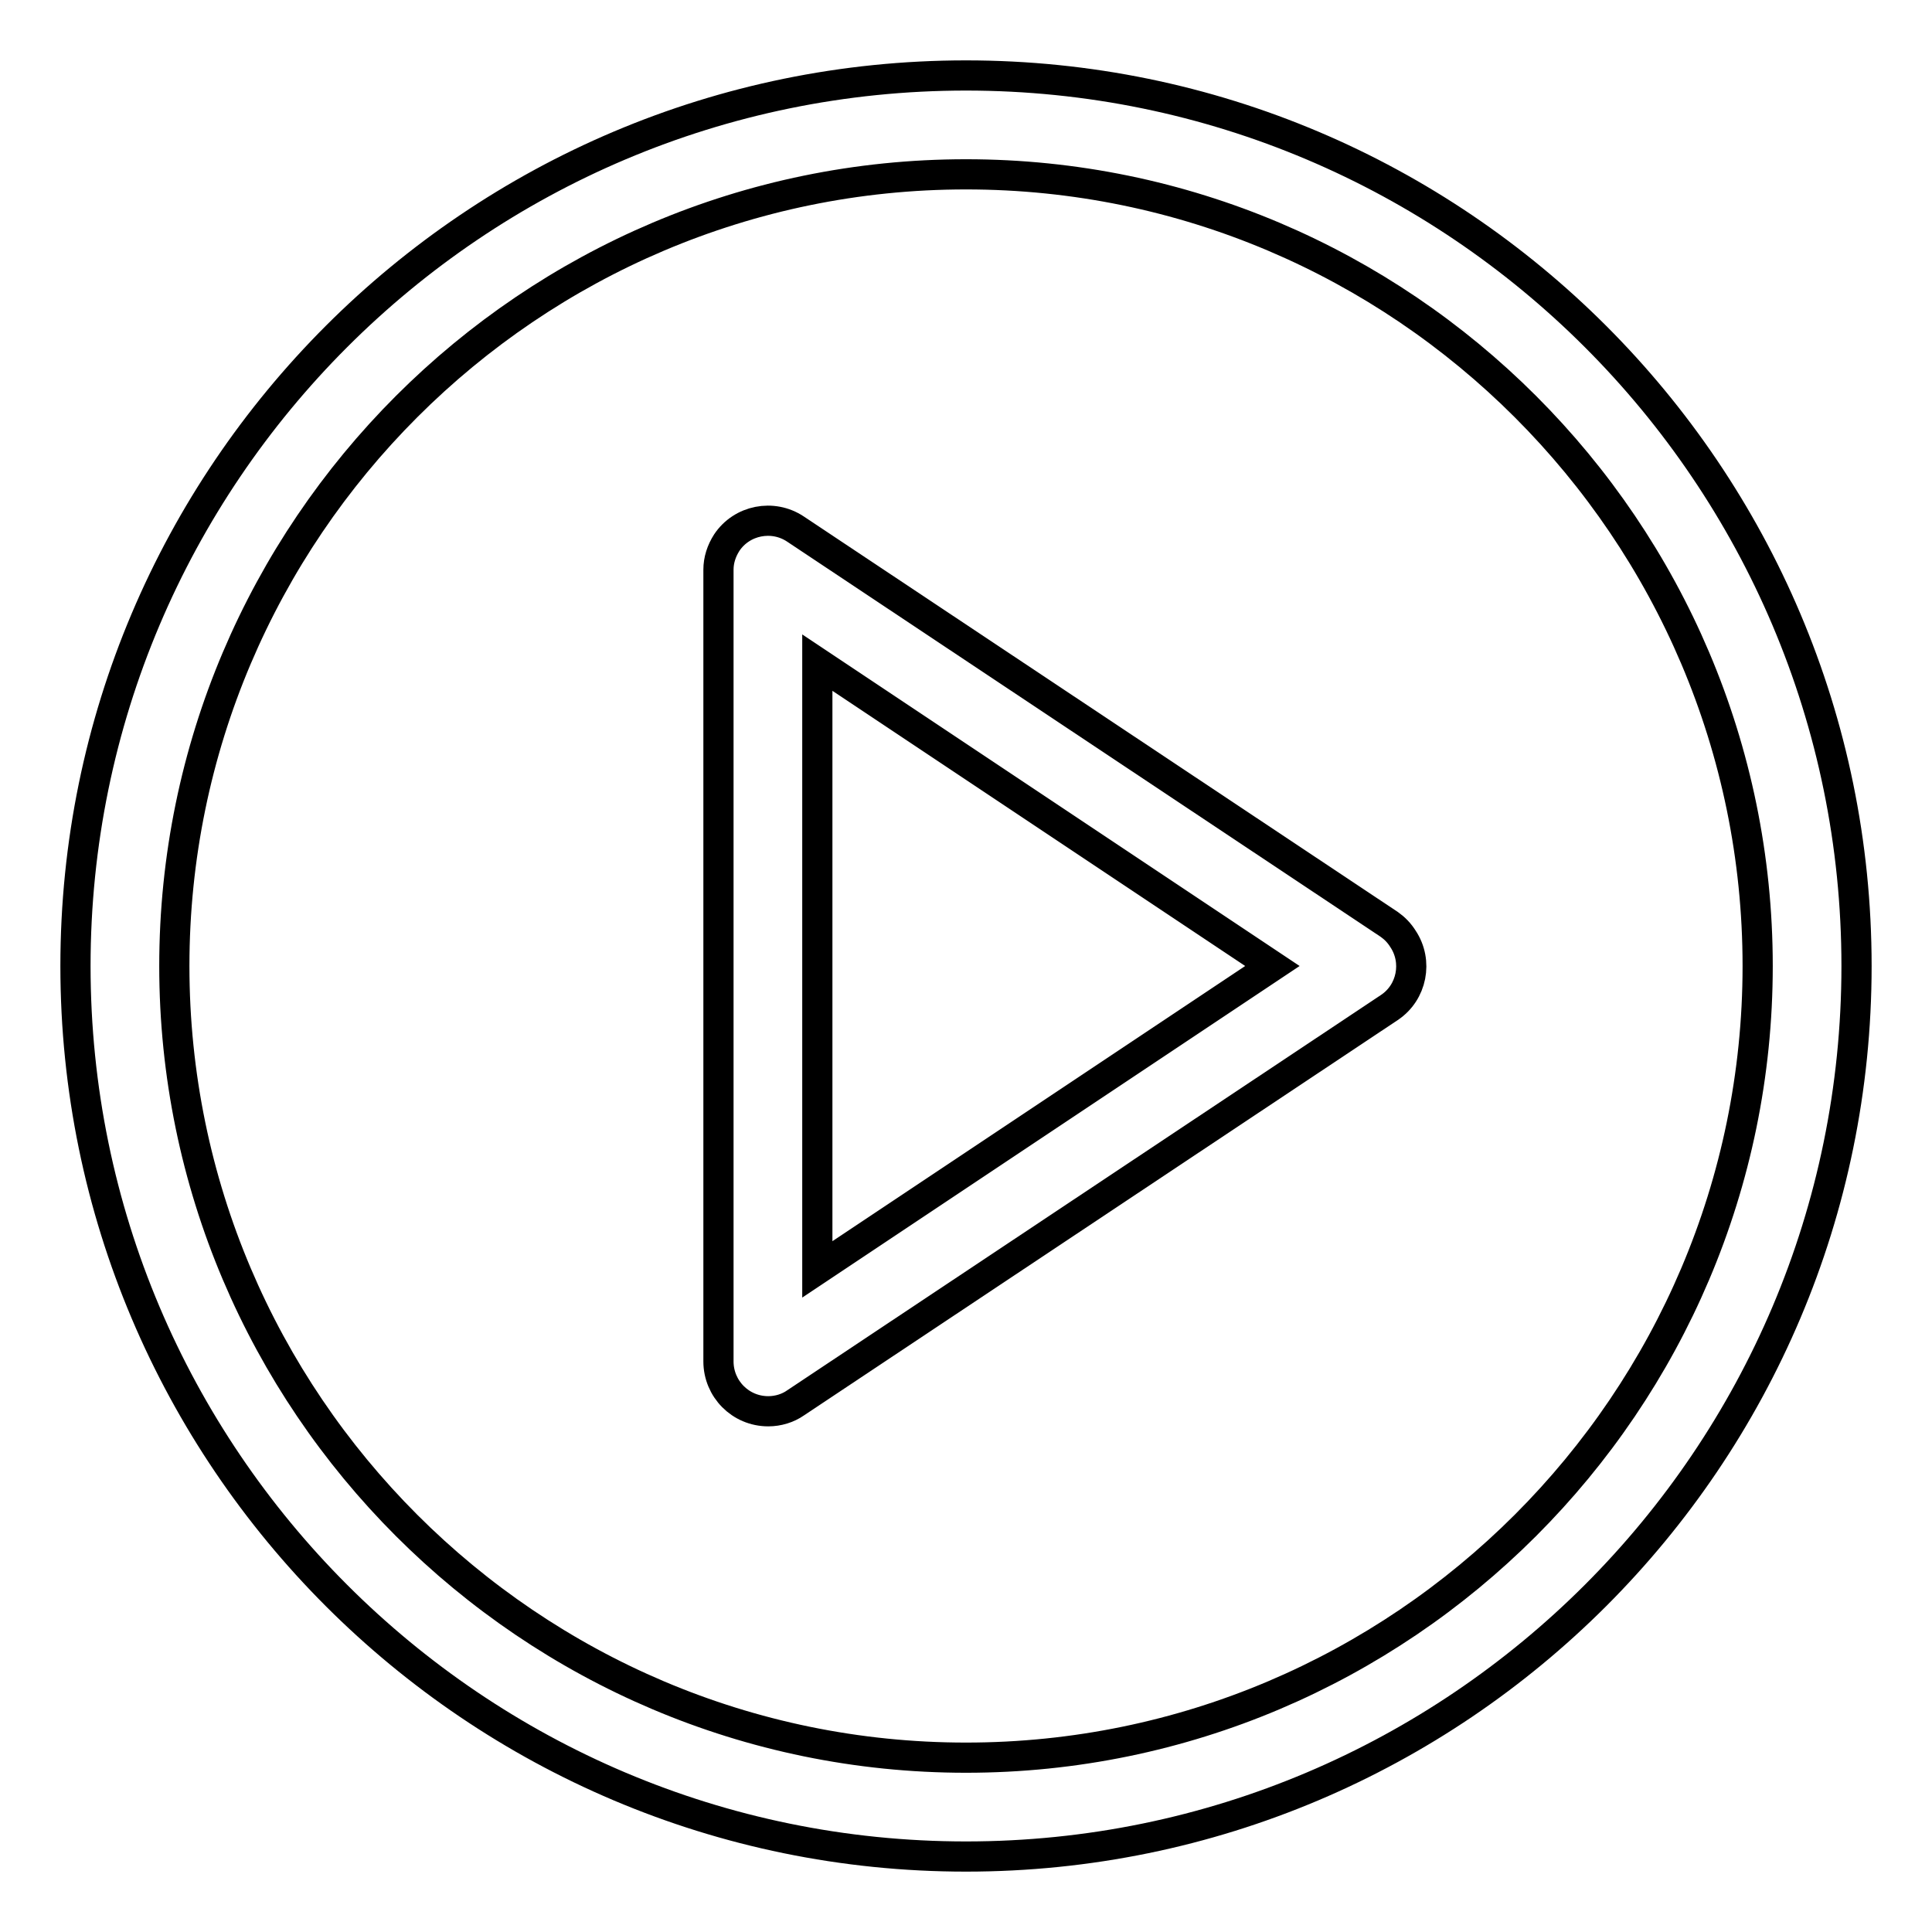
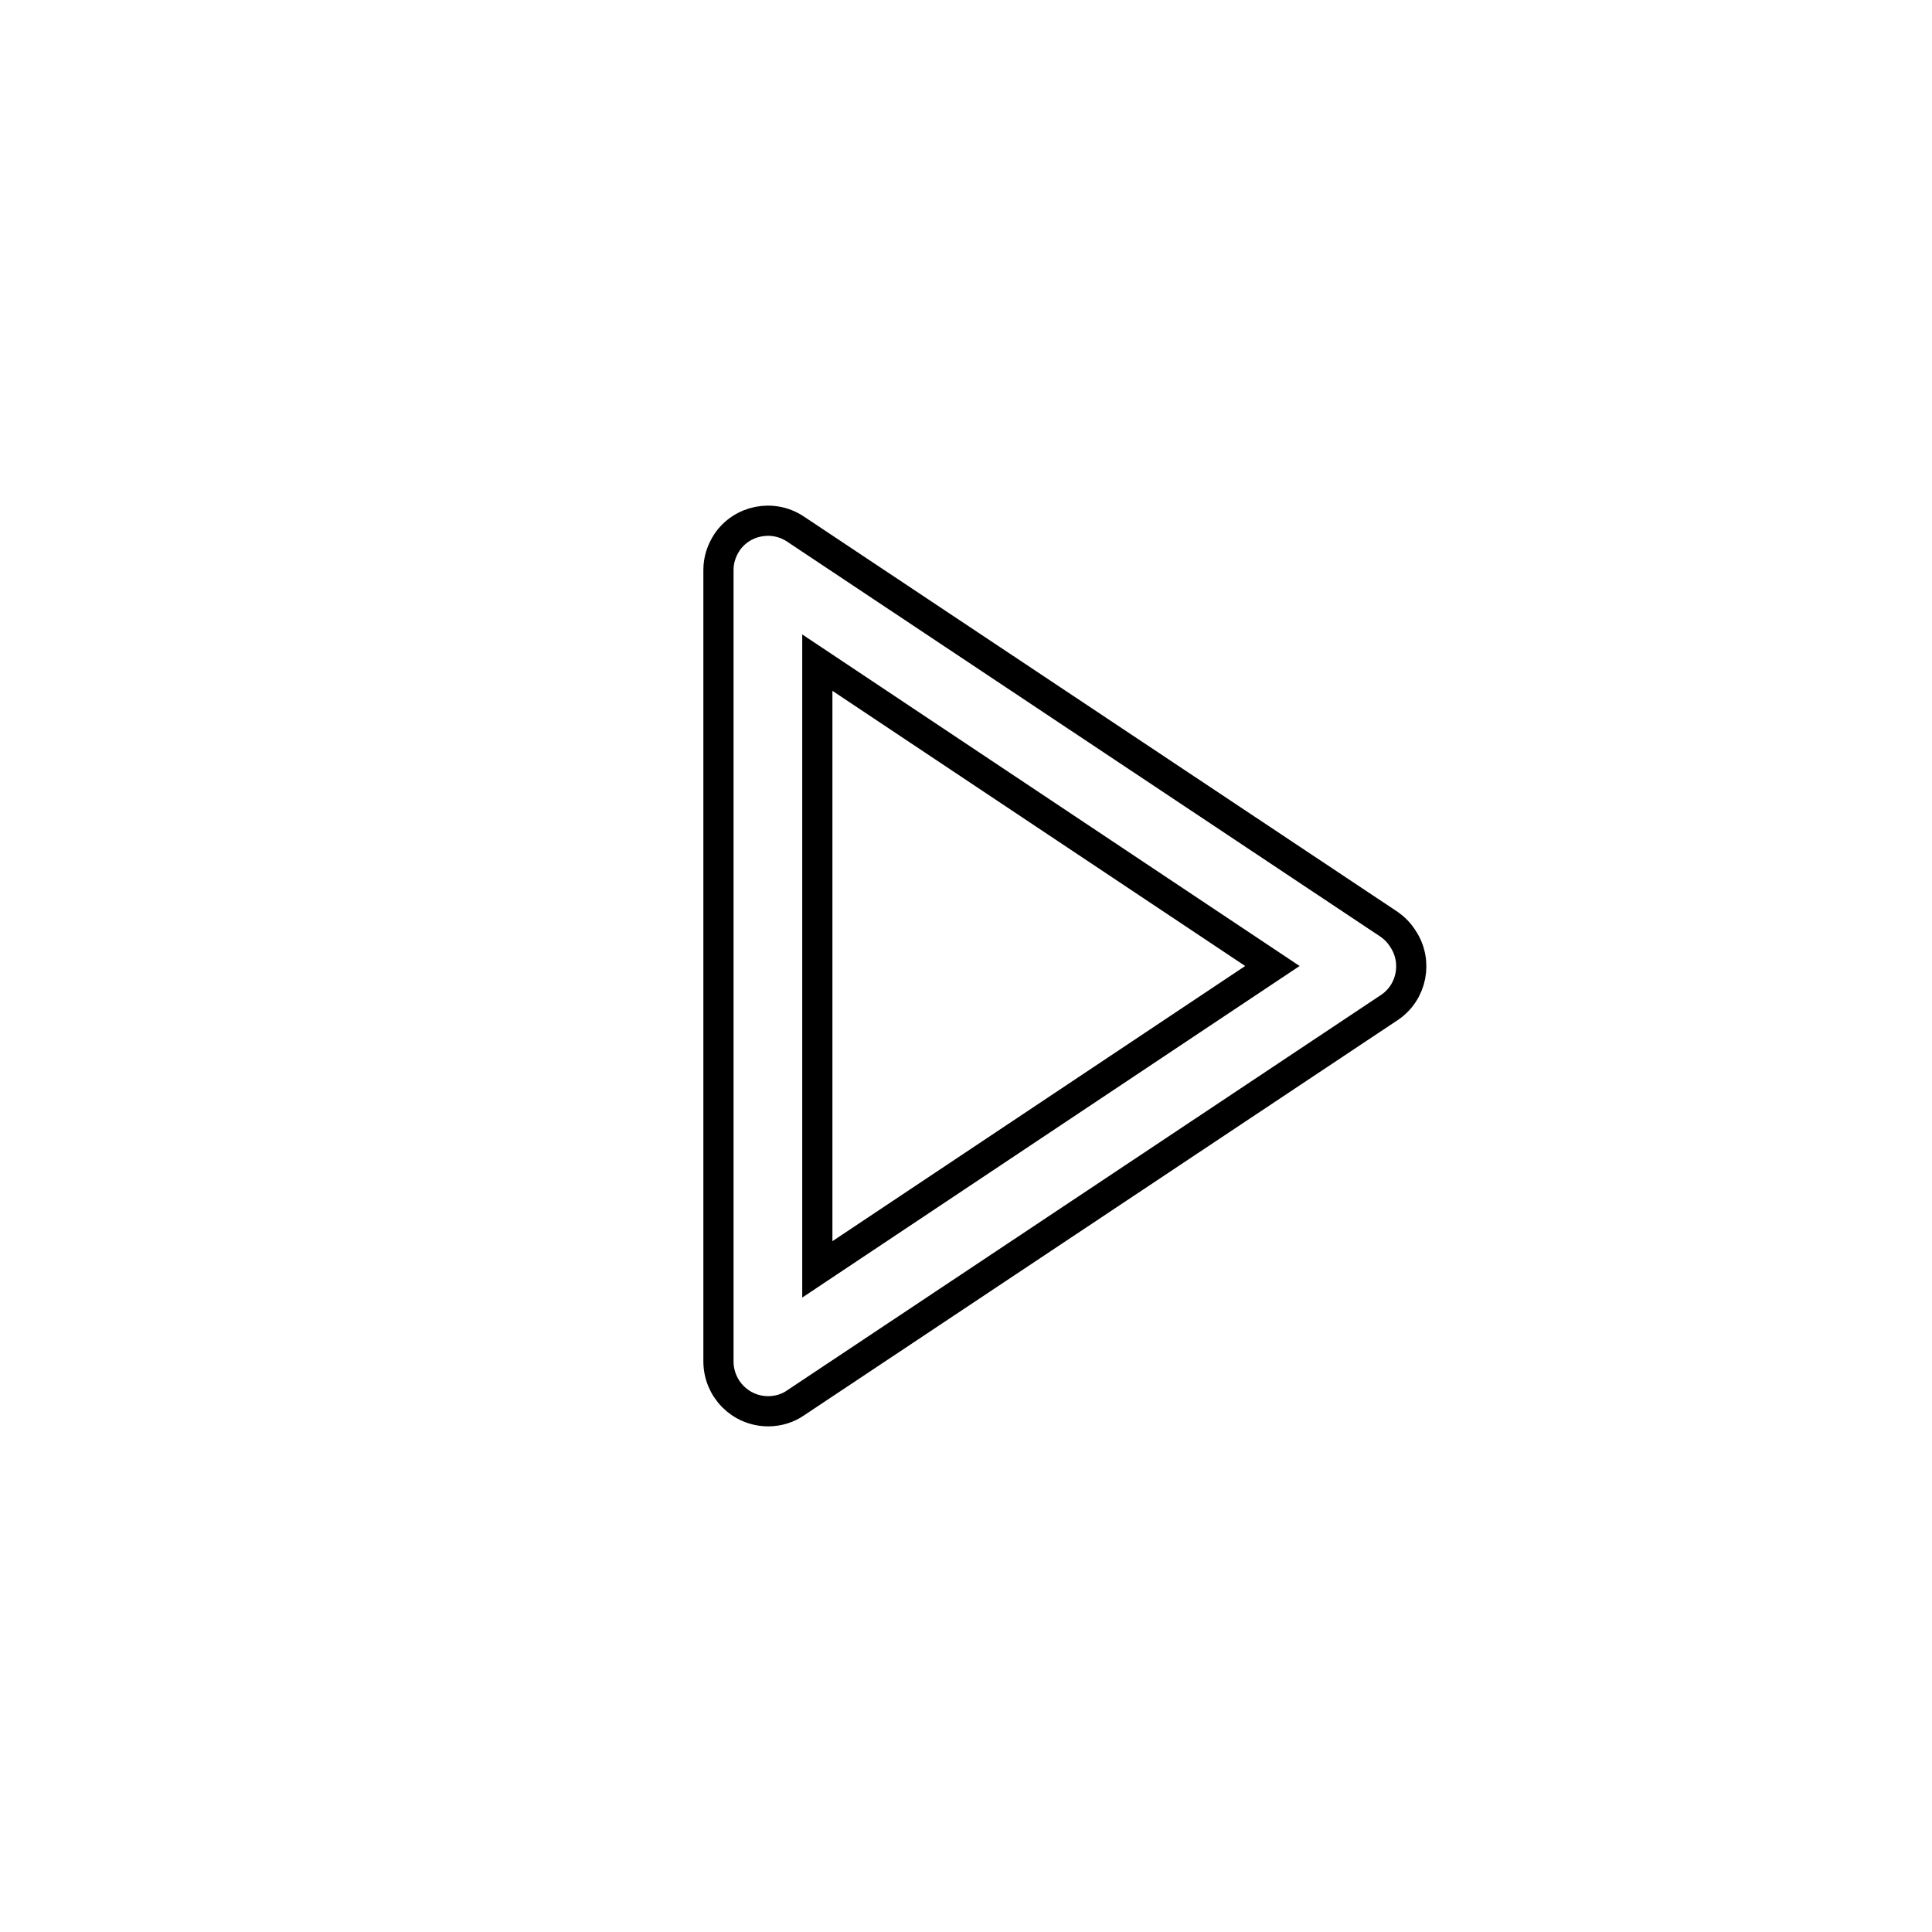
<svg xmlns="http://www.w3.org/2000/svg" version="1.1" x="0px" y="0px" viewBox="0 0 256 256" enable-background="new 0 0 256 256" xml:space="preserve">
  <g>
-     <path stroke-width="4" fill-opacity="0" stroke="#000000" d="M128,10C62.9,10,10,62.9,10,128s52.9,118,118,118s118-52.9,118-118S193.1,10,128,10z M128,232.9 c-57.8,0-104.9-47.1-104.9-104.9C23.1,70.2,70.2,23.1,128,23.1c57.8,0,104.9,47.1,104.9,104.9C232.9,185.8,185.8,232.9,128,232.9z" />
    <path stroke-width="4" fill-opacity="0" stroke="#000000" d="M184.1,122.5l-78.7-52.4c-3-2-7.1-1.2-9.1,1.8c-0.7,1.1-1.1,2.3-1.1,3.6v104.9c0,3.6,2.9,6.6,6.6,6.6 c1.3,0,2.6-0.4,3.6-1.1l78.7-52.4c3-2,3.8-6.1,1.8-9.1C185.4,123.6,184.8,123,184.1,122.5z M108.3,168.2V87.8l60.3,40.2 L108.3,168.2z" />
  </g>
</svg>